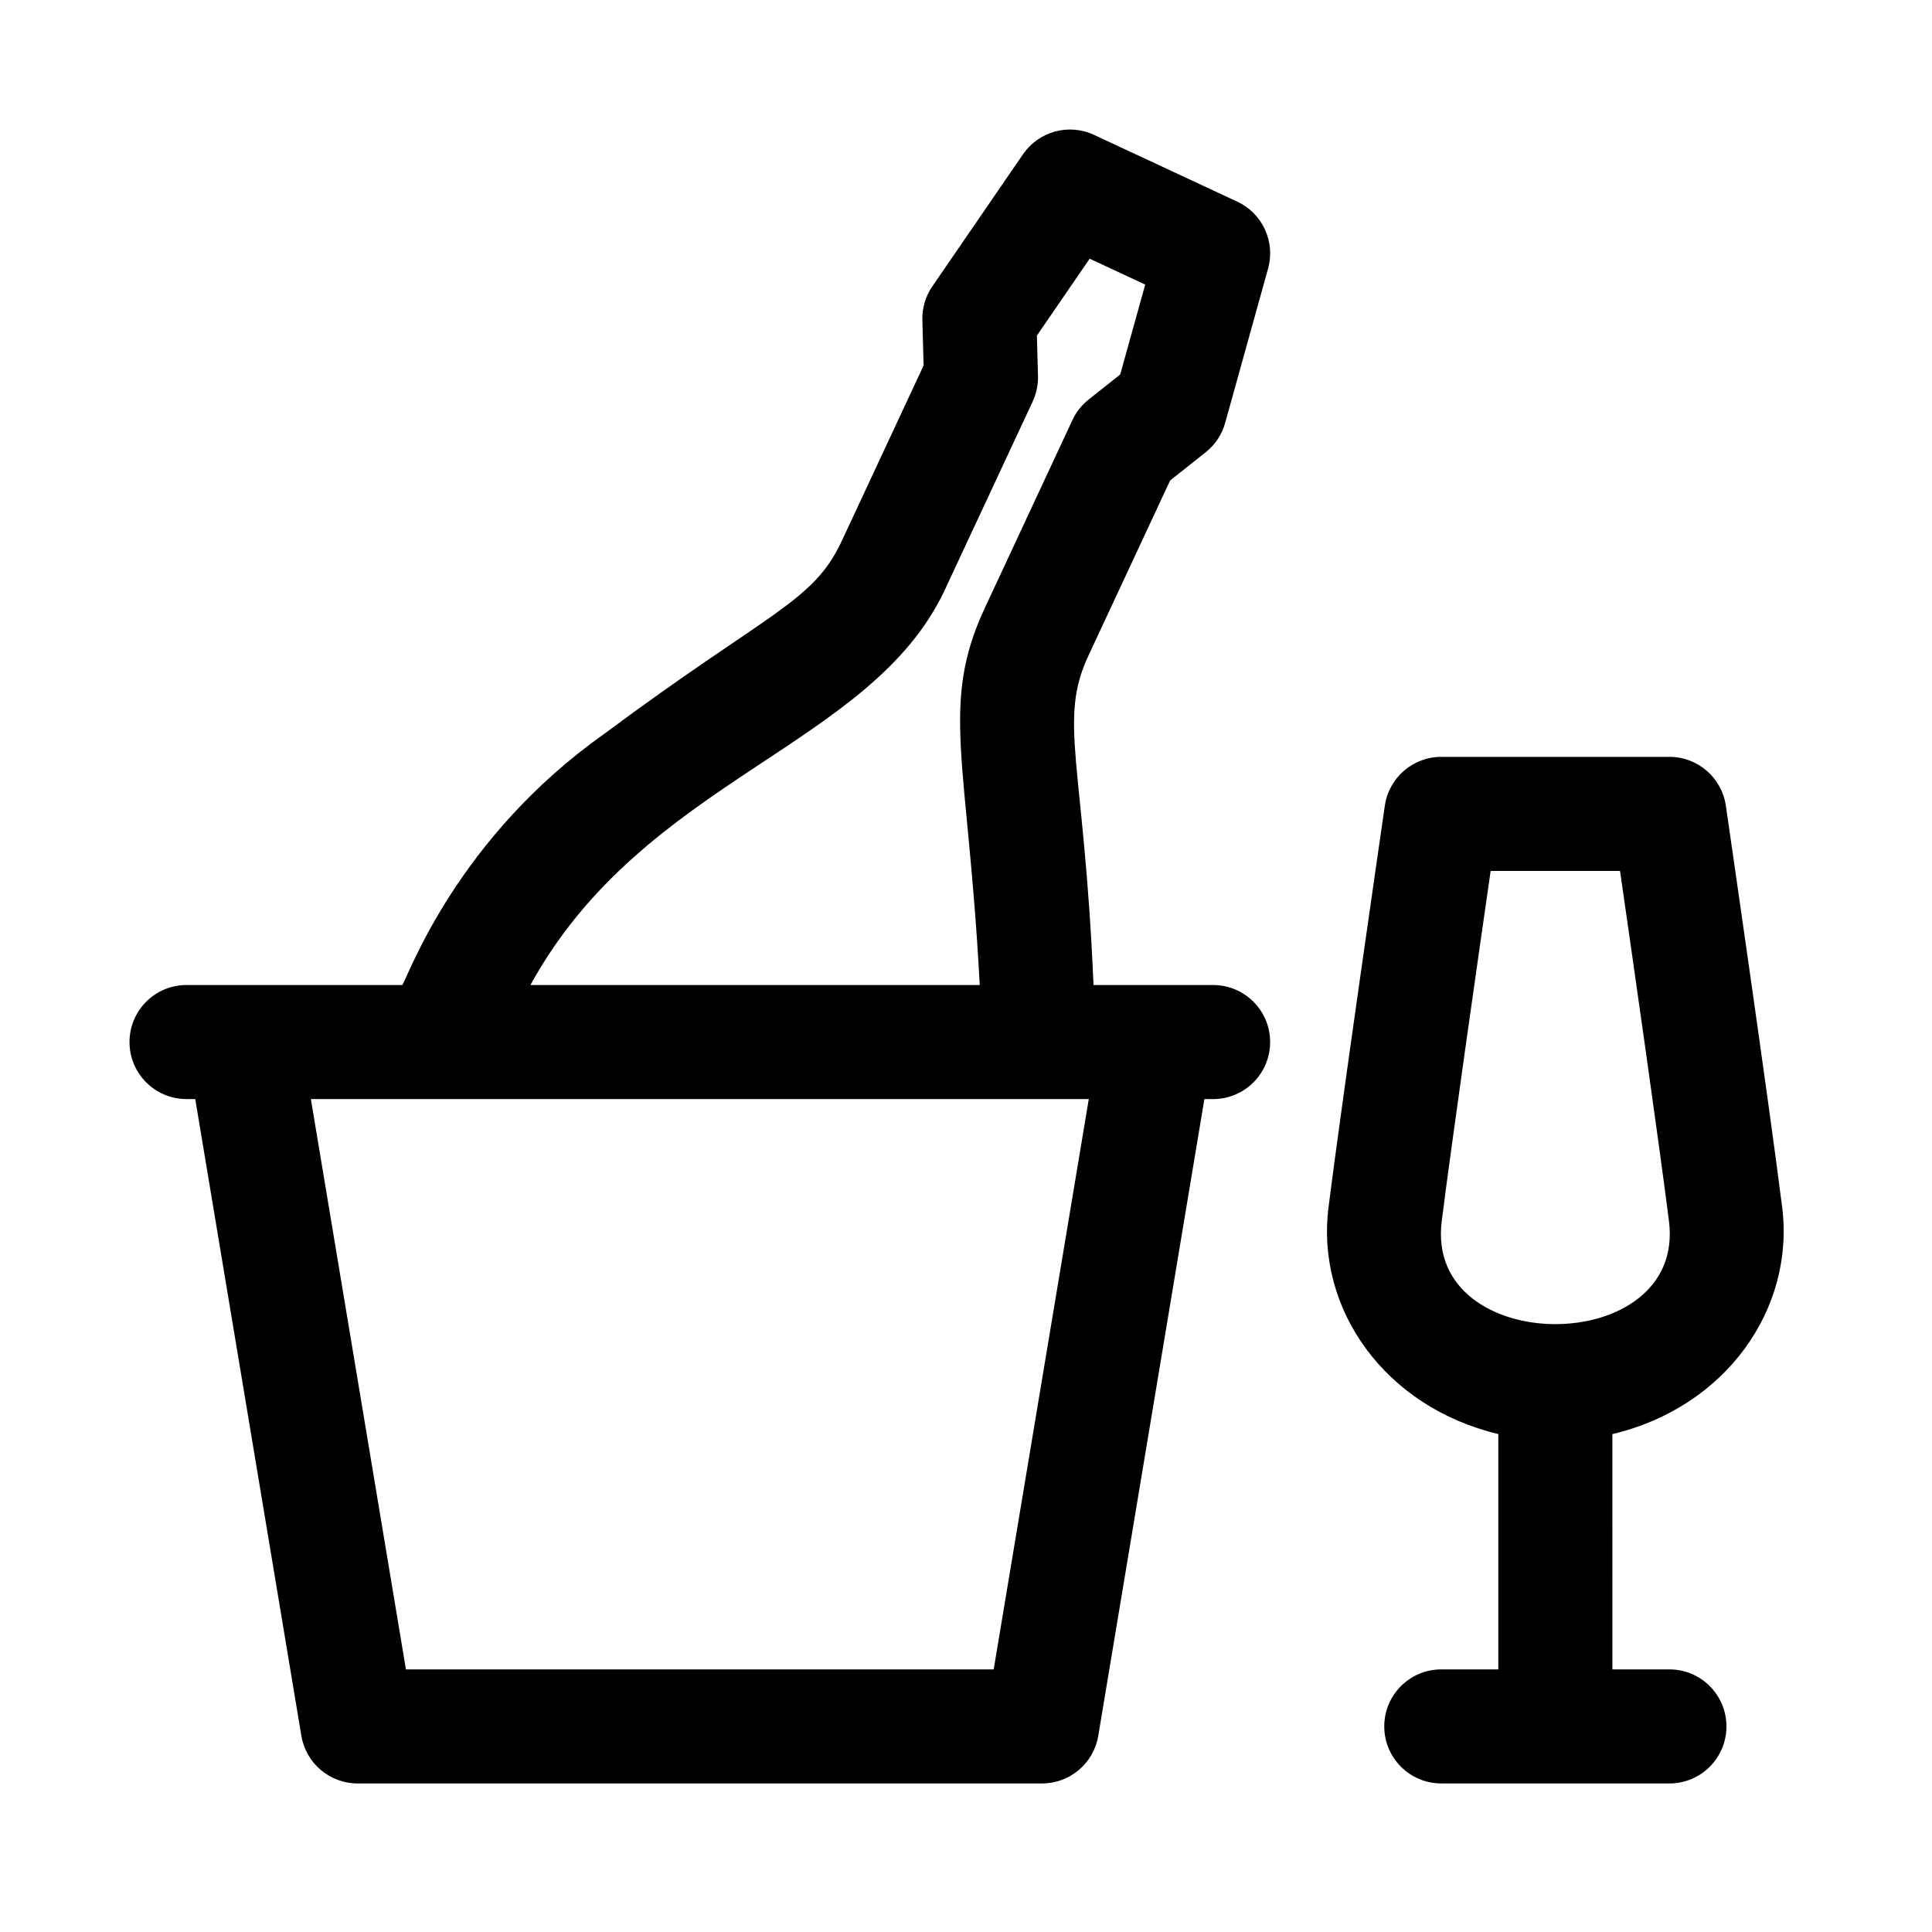
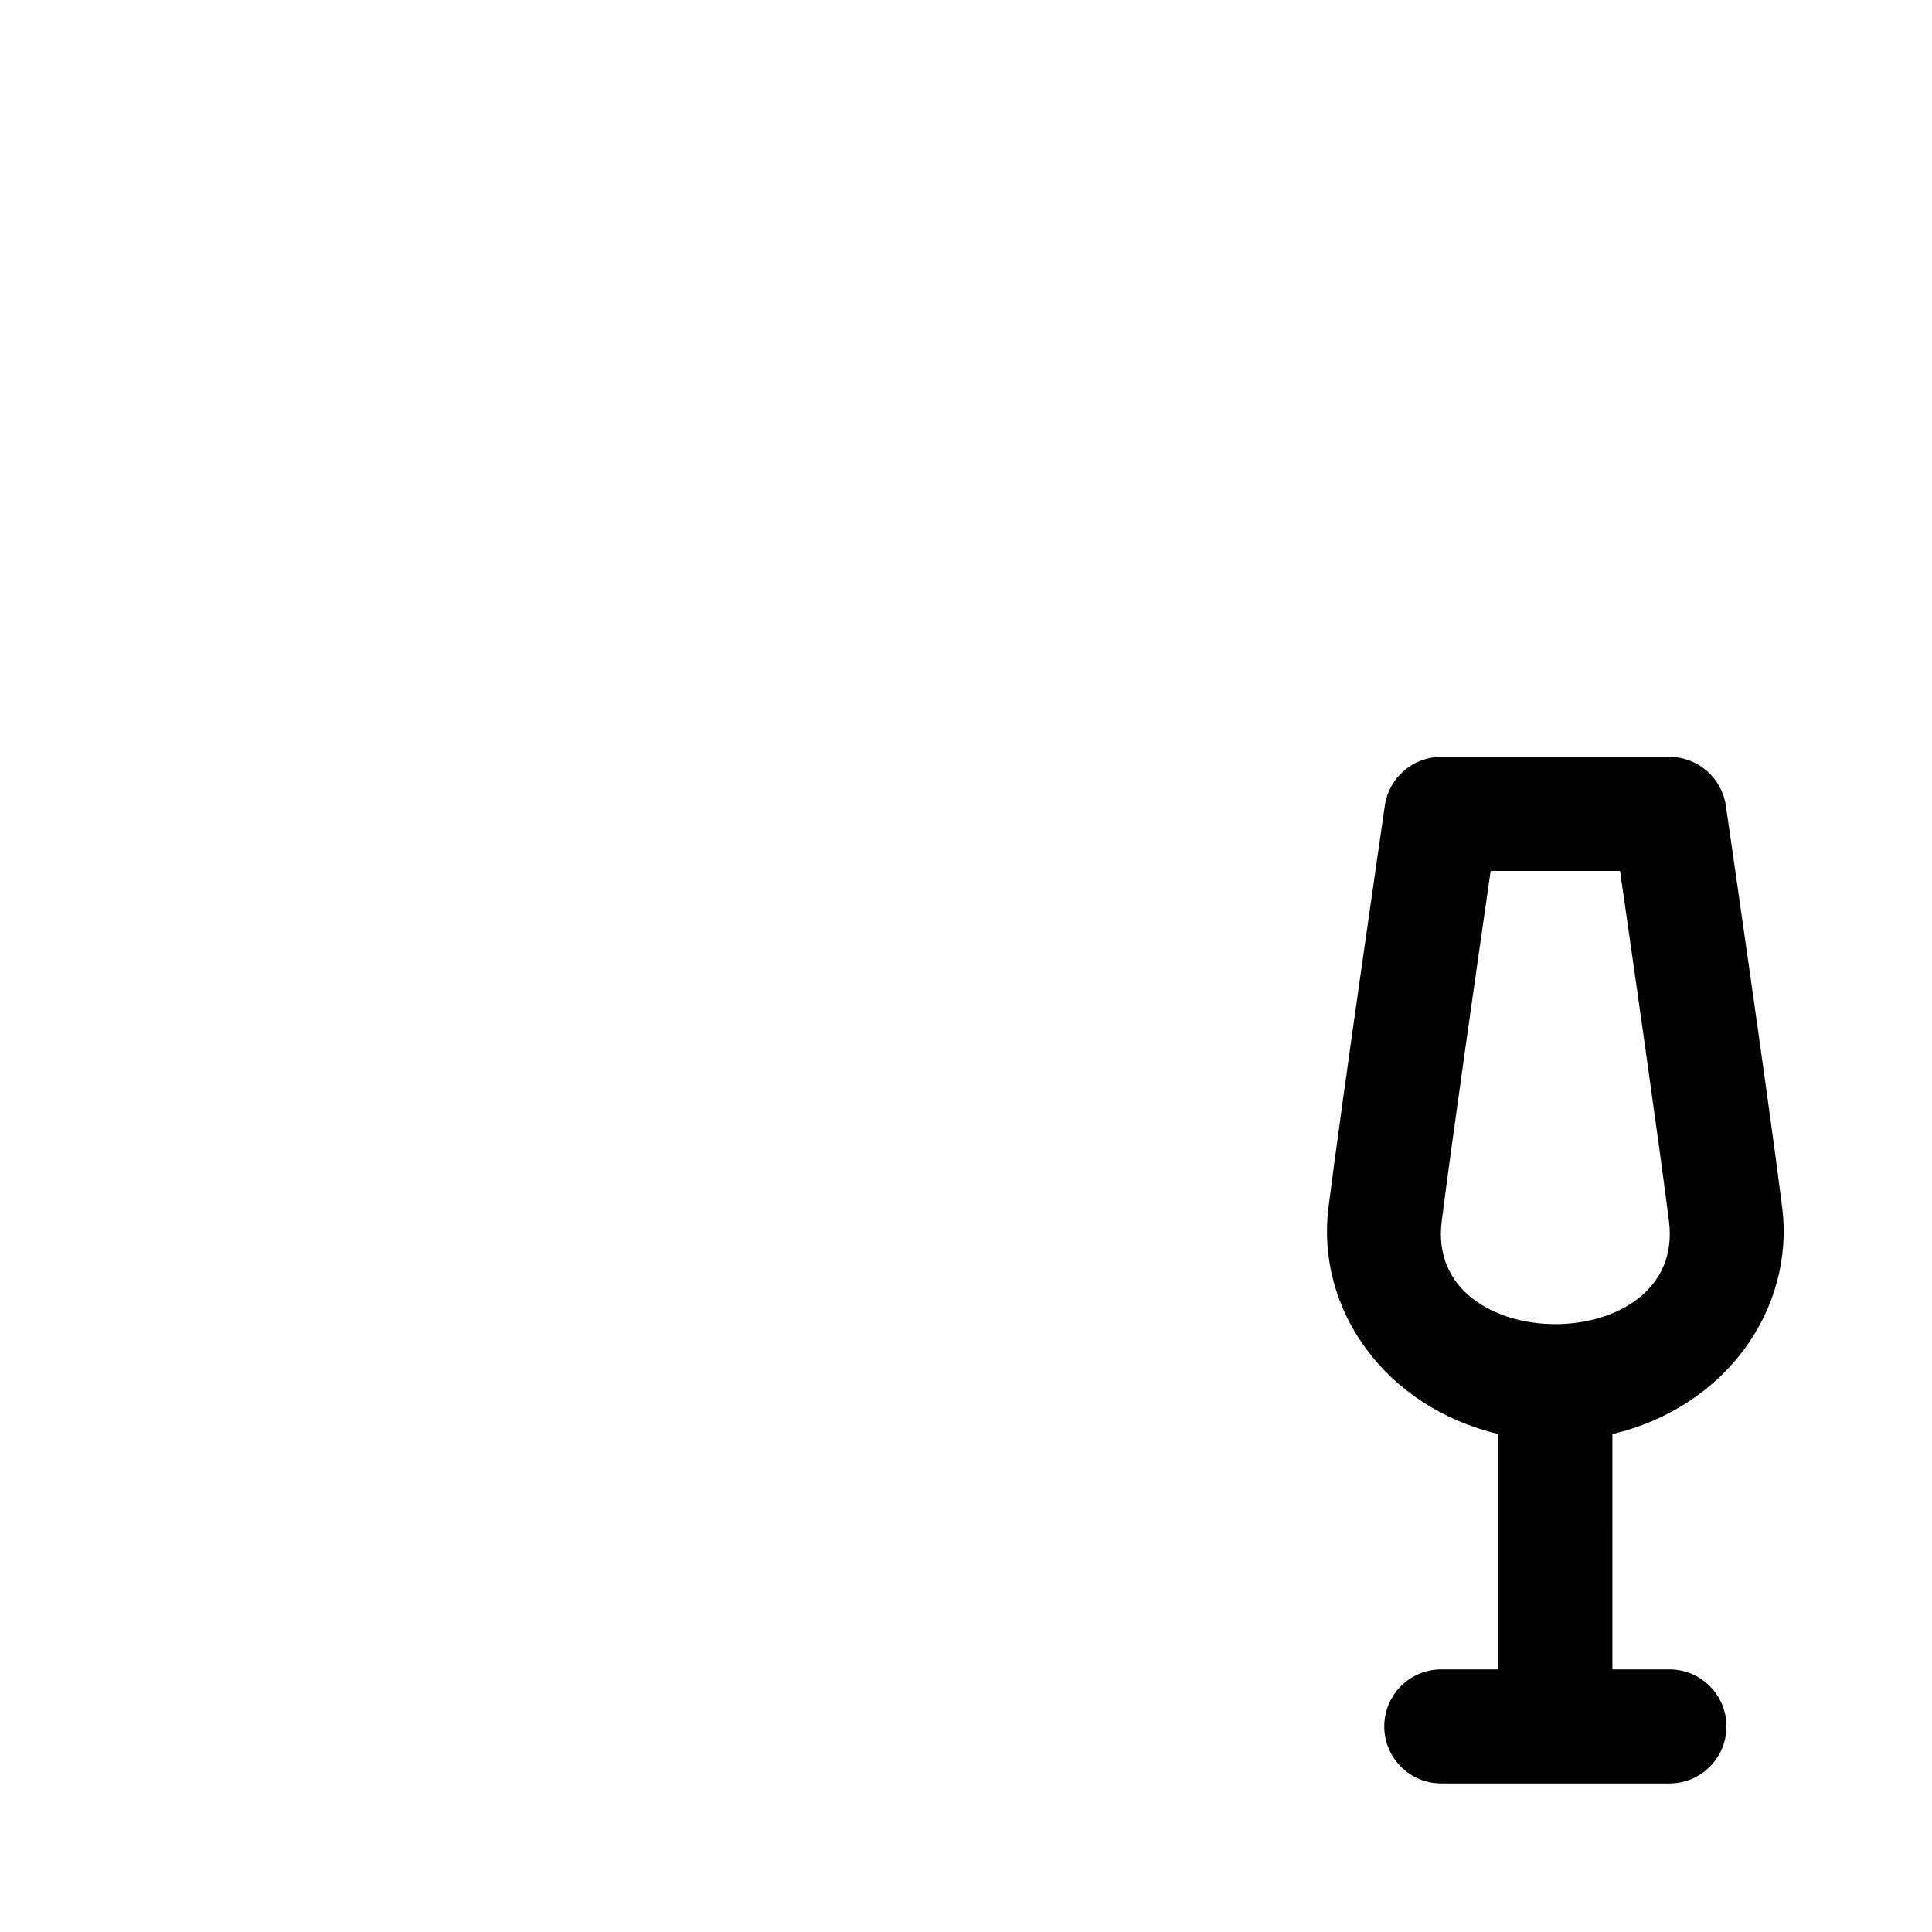
<svg xmlns="http://www.w3.org/2000/svg" fill="#000000" width="800px" height="800px" version="1.1" viewBox="144 144 512 512">
  <g>
    <path d="m601.37 357.52c-1.086-7.438-7.457-12.945-14.961-12.945h-60.457c-7.508 0-13.879 5.508-14.957 12.941-0.473 3.25-11.609 79.969-14.922 106.41-3.422 27.266 15.164 53.043 44.996 60.105v62.375h-15.113c-8.348 0-15.113 6.762-15.113 15.113 0 8.352 6.766 15.113 15.113 15.113h60.457c8.348 0 15.113-6.762 15.113-15.113 0-8.352-6.766-15.113-15.113-15.113h-15.113l-0.004-62.355c30.199-7.152 48.367-33.281 44.996-60.125-3.305-26.434-14.449-103.15-14.922-106.4zm-75.305 110.17c2.469-19.676 9.562-69.238 12.973-92.883h34.289c3.41 23.645 10.508 73.207 12.973 92.871 4.531 36.32-64.77 36.289-60.234 0.012z" />
-     <path d="m465.49 405.04h-31.699c-2.465-58.555-9.426-69.953-1.41-87.145l21.715-46.566 9.41-7.465c2.508-1.98 4.316-4.711 5.176-7.793l11.371-40.898c1.98-7.113-1.477-14.625-8.176-17.738l-37.934-17.684c-6.699-3.144-14.672-0.945-18.848 5.148l-24.016 34.992c-1.809 2.625-2.731 5.773-2.641 8.957l0.324 12.016-21.719 46.566c-7.602 16.34-19.562 18.75-62.875 51.027-38.938 27.492-51.758 63.695-53.543 66.582h-57.191c-8.348 0-15.113 6.762-15.113 15.113 0 8.352 6.766 15.113 15.113 15.113h2.312l28.121 168.73c1.211 7.297 7.516 12.641 14.91 12.641h181.37c7.387 0 13.699-5.344 14.906-12.637l28.121-168.73h2.312c8.348 0 15.113-6.762 15.113-15.113 0.004-8.355-6.769-15.117-15.113-15.117zm-71.047-104.84 23.227-49.785c0.988-2.125 1.477-4.457 1.41-6.805l-0.293-10.672 13.984-20.383 14.723 6.863-6.625 23.824-8.352 6.625c-1.844 1.445-3.32 3.32-4.309 5.445l-23.215 49.801c-11.977 25.664-4.484 40.438-1.355 99.926h-119.07c30.164-54.953 90.297-62.848 109.88-104.84zm12.898 286.21h-155.76l-25.191-151.14h206.15z" />
  </g>
</svg>